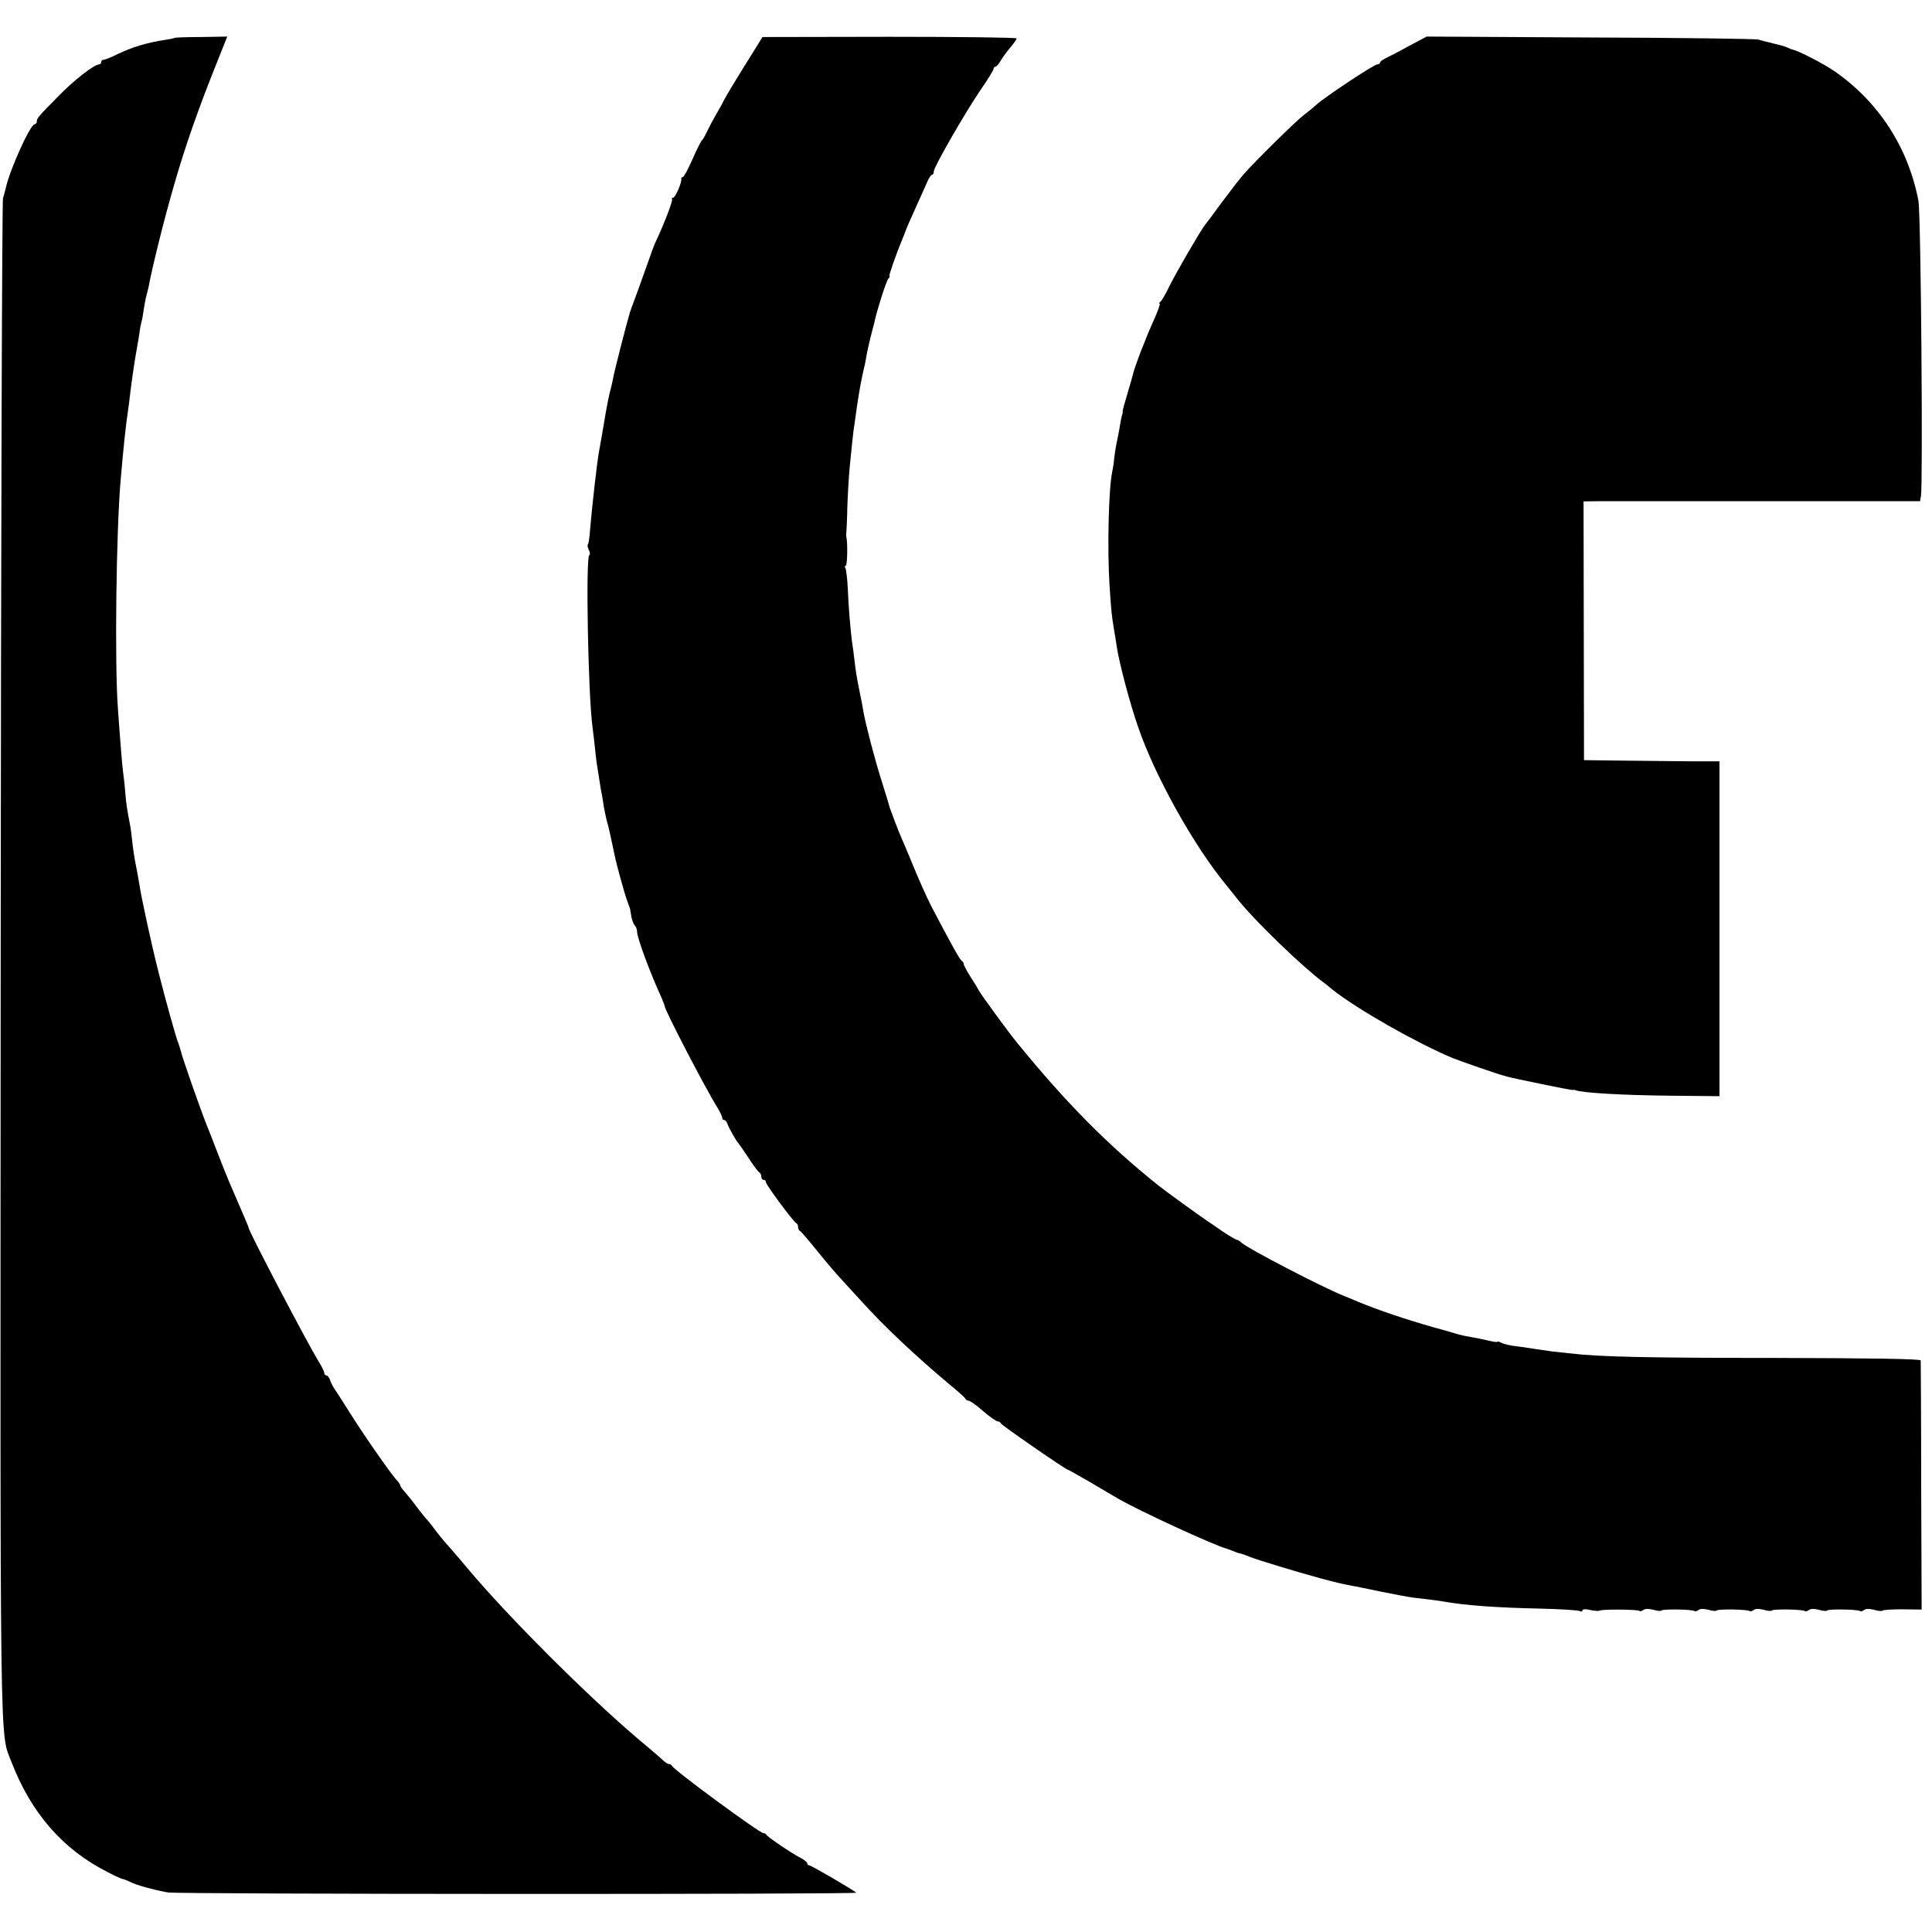
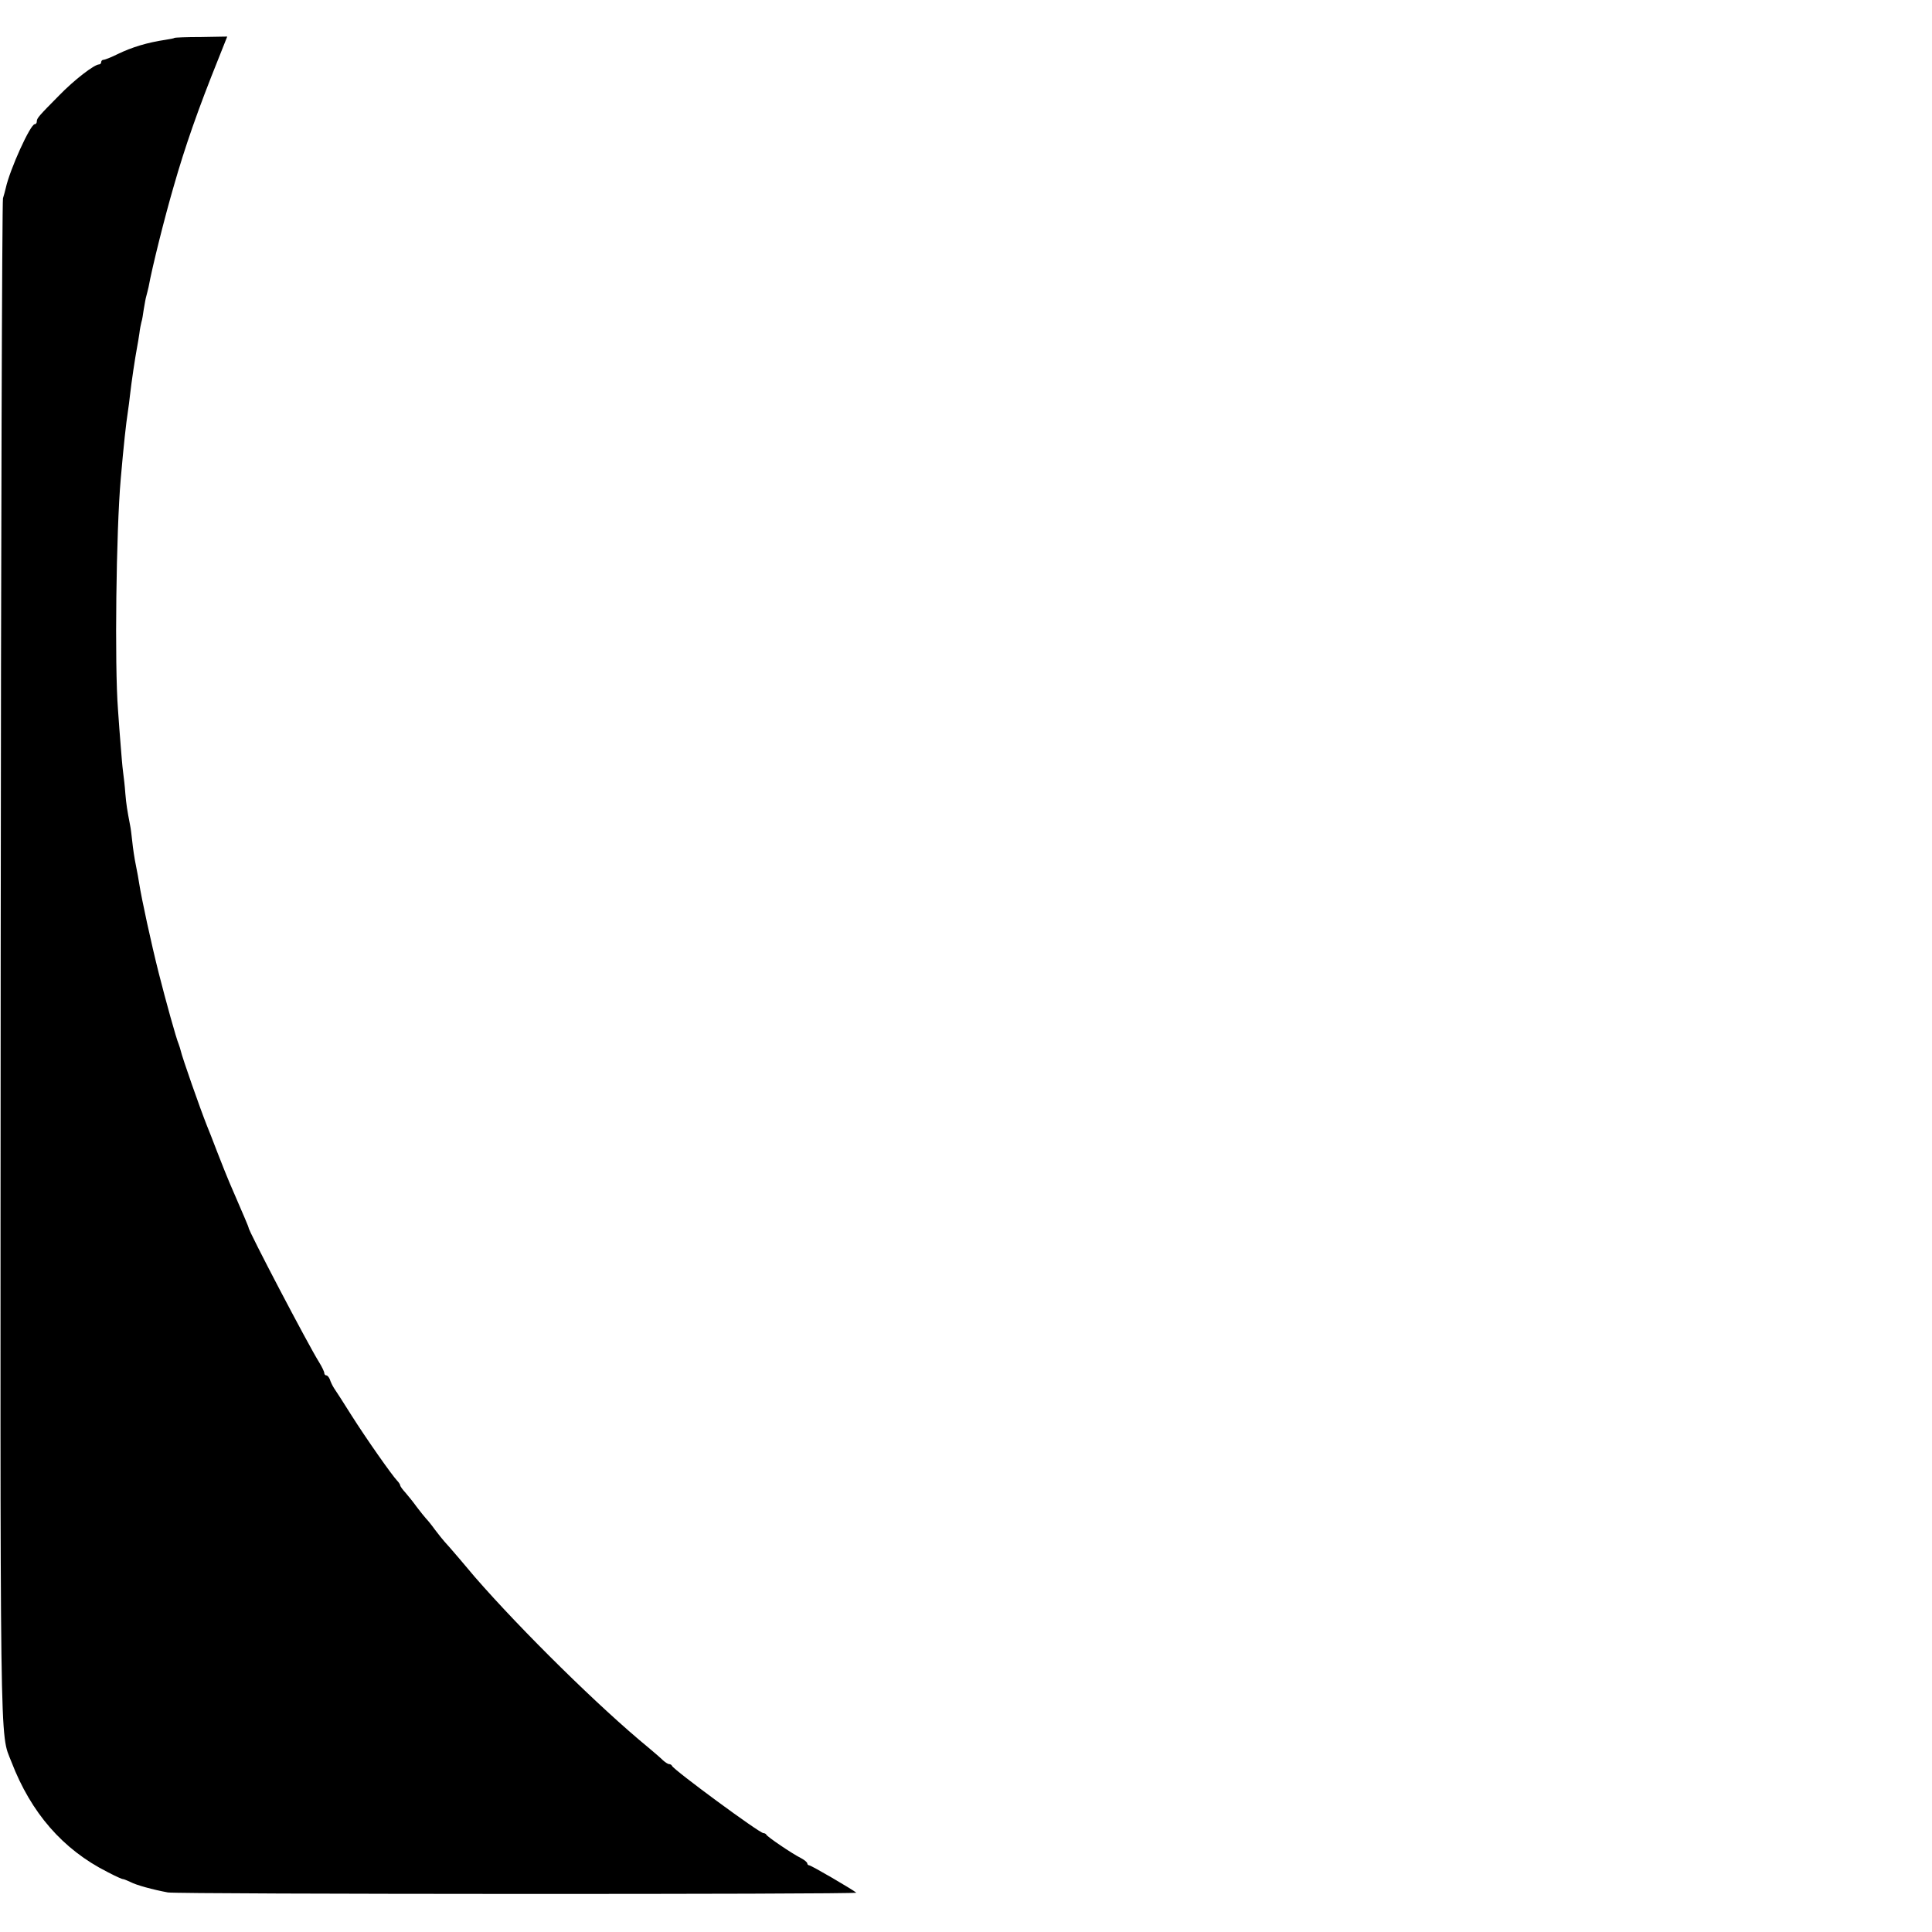
<svg xmlns="http://www.w3.org/2000/svg" version="1.0" width="840pt" height="840pt" viewBox="0 0 840 840" preserveAspectRatio="xMidYMid meet">
  <g transform="translate(0,840) scale(0.1,-0.1)" fill="#000000" stroke="none">
    <path d="M758 8235 c-2 -2 -19 -5 -38 -8 -80 -12 -146 -32 -208 -62 -28 -14 -56 -25 -62 -25 -5 0 -10 -4 -10 -10 0 -5 -4 -10 -9 -10 -21 0 -109 -68 -174 -135 -89 -90 -97 -99 -97 -113 0 -7 -4 -12 -9 -12 -19 0 -108 -196 -126 -278 -3 -12 -8 -32 -12 -44 -4 -13 -9 -1503 -10 -3313 -2 -3532 -5 -3352 47 -3486 85 -221 223 -380 417 -478 34 -18 65 -32 68 -31 3 0 18 -6 33 -13 24 -13 97 -33 162 -45 41 -8 3001 -9 2993 -1 -15 13 -196 119 -205 119 -4 0 -8 4 -8 8 0 5 -12 15 -27 23 -40 20 -147 93 -151 102 -2 4 -8 7 -13 7 -17 0 -389 274 -397 292 -2 5 -8 8 -13 8 -5 0 -17 8 -27 17 -10 10 -38 34 -63 55 -211 173 -551 508 -754 741 -6 7 -35 41 -65 77 -30 35 -61 71 -68 78 -7 8 -25 30 -40 50 -15 21 -33 43 -40 50 -7 8 -25 30 -40 50 -15 21 -37 48 -49 62 -13 14 -23 28 -23 32 0 3 -6 13 -13 20 -23 24 -134 182 -198 283 -35 56 -70 110 -77 120 -7 11 -15 28 -18 38 -4 9 -10 17 -15 17 -5 0 -9 5 -9 10 0 6 -10 27 -23 48 -46 73 -309 575 -306 584 0 3 -16 41 -84 198 -8 19 -32 78 -52 130 -20 52 -40 104 -45 115 -31 78 -108 298 -114 326 -2 8 -6 21 -9 29 -11 25 -56 188 -87 310 -33 131 -74 320 -85 390 -2 14 -8 48 -14 77 -6 28 -13 75 -16 105 -3 29 -7 60 -9 68 -13 68 -17 92 -21 140 -2 30 -7 73 -10 95 -3 22 -7 72 -10 110 -3 39 -9 111 -12 160 -15 193 -8 777 12 1003 13 150 23 240 31 292 3 19 7 51 9 70 7 62 22 162 31 210 3 14 7 41 10 60 2 19 7 42 9 50 3 8 7 33 10 55 4 22 8 48 11 57 3 10 7 28 10 40 16 88 70 303 109 437 50 175 106 335 194 554 l39 98 -113 -2 c-63 0 -115 -2 -117 -4z" />
-     <path d="M3286 8192 c-87 -139 -129 -209 -138 -227 -5 -11 -20 -38 -33 -60 -13 -22 -31 -56 -40 -75 -9 -19 -19 -37 -23 -40 -4 -3 -23 -40 -41 -82 -19 -43 -38 -78 -42 -78 -5 0 -8 -3 -7 -7 4 -14 -26 -83 -36 -83 -5 0 -7 -3 -4 -6 5 -4 -36 -112 -73 -189 -5 -11 -18 -45 -28 -75 -11 -30 -33 -93 -50 -140 -18 -47 -32 -87 -33 -90 0 -3 -2 -9 -4 -15 -8 -25 -64 -243 -68 -268 -3 -15 -7 -35 -10 -45 -7 -23 -21 -94 -30 -152 -6 -35 -12 -71 -21 -120 -10 -54 -30 -234 -40 -349 -2 -29 -6 -56 -9 -58 -3 -3 -1 -14 4 -24 6 -10 6 -20 2 -23 -16 -10 -5 -605 14 -746 3 -25 8 -63 10 -85 2 -22 6 -53 8 -70 3 -16 7 -48 11 -70 3 -22 8 -49 10 -61 3 -12 7 -39 10 -60 4 -21 10 -52 15 -69 5 -16 14 -57 21 -90 17 -80 14 -70 37 -155 11 -41 25 -88 32 -105 6 -16 11 -31 11 -32 -1 -2 -1 -4 0 -5 0 -2 3 -14 5 -28 3 -13 9 -29 14 -34 6 -6 10 -18 10 -28 0 -23 50 -161 99 -270 12 -26 21 -50 21 -53 0 -16 178 -359 227 -437 13 -21 23 -42 23 -48 0 -5 4 -10 9 -10 5 0 11 -8 14 -17 6 -18 38 -74 47 -83 3 -3 23 -32 45 -65 21 -33 42 -61 47 -63 4 -2 8 -10 8 -18 0 -8 5 -14 10 -14 6 0 10 -4 10 -10 0 -11 120 -173 132 -178 4 -2 8 -10 8 -17 0 -7 3 -15 8 -17 4 -1 38 -41 76 -88 38 -47 84 -101 102 -120 18 -19 56 -62 86 -94 104 -115 239 -242 393 -371 33 -27 62 -53 63 -57 2 -5 8 -8 14 -8 5 0 34 -20 62 -45 29 -25 58 -45 64 -45 6 0 12 -4 14 -9 3 -8 282 -201 291 -201 2 0 46 -25 98 -55 52 -31 105 -62 119 -70 88 -52 421 -205 475 -219 6 -2 18 -6 27 -10 9 -4 22 -9 30 -10 7 -2 26 -8 42 -15 35 -14 200 -64 306 -93 75 -20 93 -24 140 -33 14 -2 69 -14 123 -25 55 -11 118 -23 140 -26 76 -9 102 -12 132 -17 95 -17 232 -27 422 -31 89 -2 167 -7 172 -11 6 -3 11 -2 11 3 0 6 14 7 34 2 19 -4 37 -5 40 -3 7 7 167 6 174 -1 3 -3 10 -1 17 4 7 6 23 6 43 1 17 -5 33 -7 36 -3 7 7 137 5 144 -3 3 -2 10 0 17 5 7 6 23 6 43 1 17 -5 33 -7 36 -3 7 7 137 5 144 -3 3 -2 10 0 17 5 7 6 23 6 43 1 17 -5 33 -7 36 -3 7 7 137 5 144 -3 3 -2 10 0 17 5 7 6 23 6 43 1 17 -5 33 -7 36 -3 7 7 137 5 144 -3 3 -2 10 0 17 5 7 6 23 6 43 1 17 -5 33 -7 36 -4 3 4 43 6 88 6 l83 -1 -2 536 c0 296 -2 542 -2 547 -1 7 -218 10 -633 11 -555 0 -770 5 -883 19 -16 2 -55 6 -85 9 -30 4 -64 9 -76 11 -11 2 -45 7 -75 11 -30 3 -62 10 -71 16 -10 5 -18 7 -18 4 0 -2 -17 0 -37 5 -21 5 -54 12 -73 15 -19 3 -48 9 -65 14 -16 5 -64 19 -105 30 -123 35 -235 73 -325 110 -11 5 -40 17 -65 27 -96 39 -408 201 -441 229 -8 8 -19 14 -23 14 -3 0 -30 16 -59 35 -28 20 -60 41 -70 48 -26 17 -189 135 -207 150 -223 178 -404 361 -616 621 -35 42 -157 209 -168 229 -6 12 -24 41 -39 64 -15 24 -27 47 -27 52 0 5 -4 11 -8 13 -8 3 -47 74 -133 238 -21 41 -59 126 -94 213 -14 34 -30 71 -35 82 -10 22 -54 137 -55 145 0 3 -15 50 -32 105 -30 94 -69 245 -79 300 -2 14 -6 36 -9 50 -3 14 -7 36 -10 50 -11 54 -15 82 -20 125 -3 25 -7 59 -10 75 -7 52 -16 157 -19 236 -2 43 -7 82 -10 88 -4 6 -4 11 1 11 7 0 9 97 3 125 -1 6 -2 12 -1 15 1 3 4 55 5 115 2 61 7 137 10 170 3 33 8 83 11 110 3 28 7 64 10 80 2 17 7 46 9 65 12 83 20 124 31 173 3 12 8 33 10 47 3 23 18 88 30 133 3 9 7 25 9 36 12 52 49 168 58 179 6 6 8 12 5 12 -4 0 28 92 58 165 5 11 9 22 10 25 4 12 25 61 52 120 16 36 36 80 44 98 7 17 17 32 21 32 5 0 8 7 8 15 0 19 138 259 206 358 30 43 54 83 54 88 0 5 4 9 8 9 4 0 15 12 24 28 9 15 28 41 42 57 14 17 26 33 26 38 0 4 -249 7 -552 7 l-553 -1 -29 -47z" />
-     <path d="M6124 8199 c-43 -24 -89 -47 -101 -53 -13 -6 -23 -14 -23 -18 0 -5 -6 -8 -12 -8 -14 0 -230 -143 -264 -175 -12 -11 -37 -31 -55 -45 -36 -27 -215 -204 -264 -260 -16 -19 -58 -73 -93 -120 -34 -47 -67 -91 -73 -98 -19 -24 -125 -206 -155 -267 -16 -33 -33 -63 -39 -67 -5 -4 -7 -8 -3 -8 4 0 -8 -33 -26 -73 -33 -72 -85 -207 -91 -238 -2 -9 -13 -46 -24 -83 -11 -37 -20 -70 -20 -74 1 -4 0 -9 -1 -12 -3 -8 -8 -31 -14 -70 -4 -19 -9 -48 -13 -65 -3 -16 -7 -43 -9 -60 -1 -16 -5 -41 -8 -55 -16 -72 -22 -335 -12 -495 8 -120 9 -128 20 -195 4 -25 10 -58 12 -75 11 -70 55 -238 92 -345 73 -214 244 -520 385 -690 6 -8 30 -37 52 -65 74 -92 278 -289 370 -357 6 -4 24 -18 40 -32 108 -85 359 -228 520 -296 29 -12 213 -76 228 -78 4 -1 8 -2 10 -3 28 -8 276 -59 284 -58 5 1 10 0 13 -1 29 -12 210 -22 415 -24 l211 -2 0 728 0 728 -131 0 c-71 1 -204 2 -294 3 l-164 2 -1 563 -1 562 75 1 c41 0 370 0 731 0 l657 0 4 22 c9 59 0 1226 -11 1284 -44 231 -173 431 -366 564 -46 32 -157 89 -180 93 -5 1 -15 5 -21 8 -6 4 -33 12 -60 18 -27 7 -58 14 -69 18 -11 3 -340 8 -731 9 l-711 4 -79 -42z" />
  </g>
</svg>